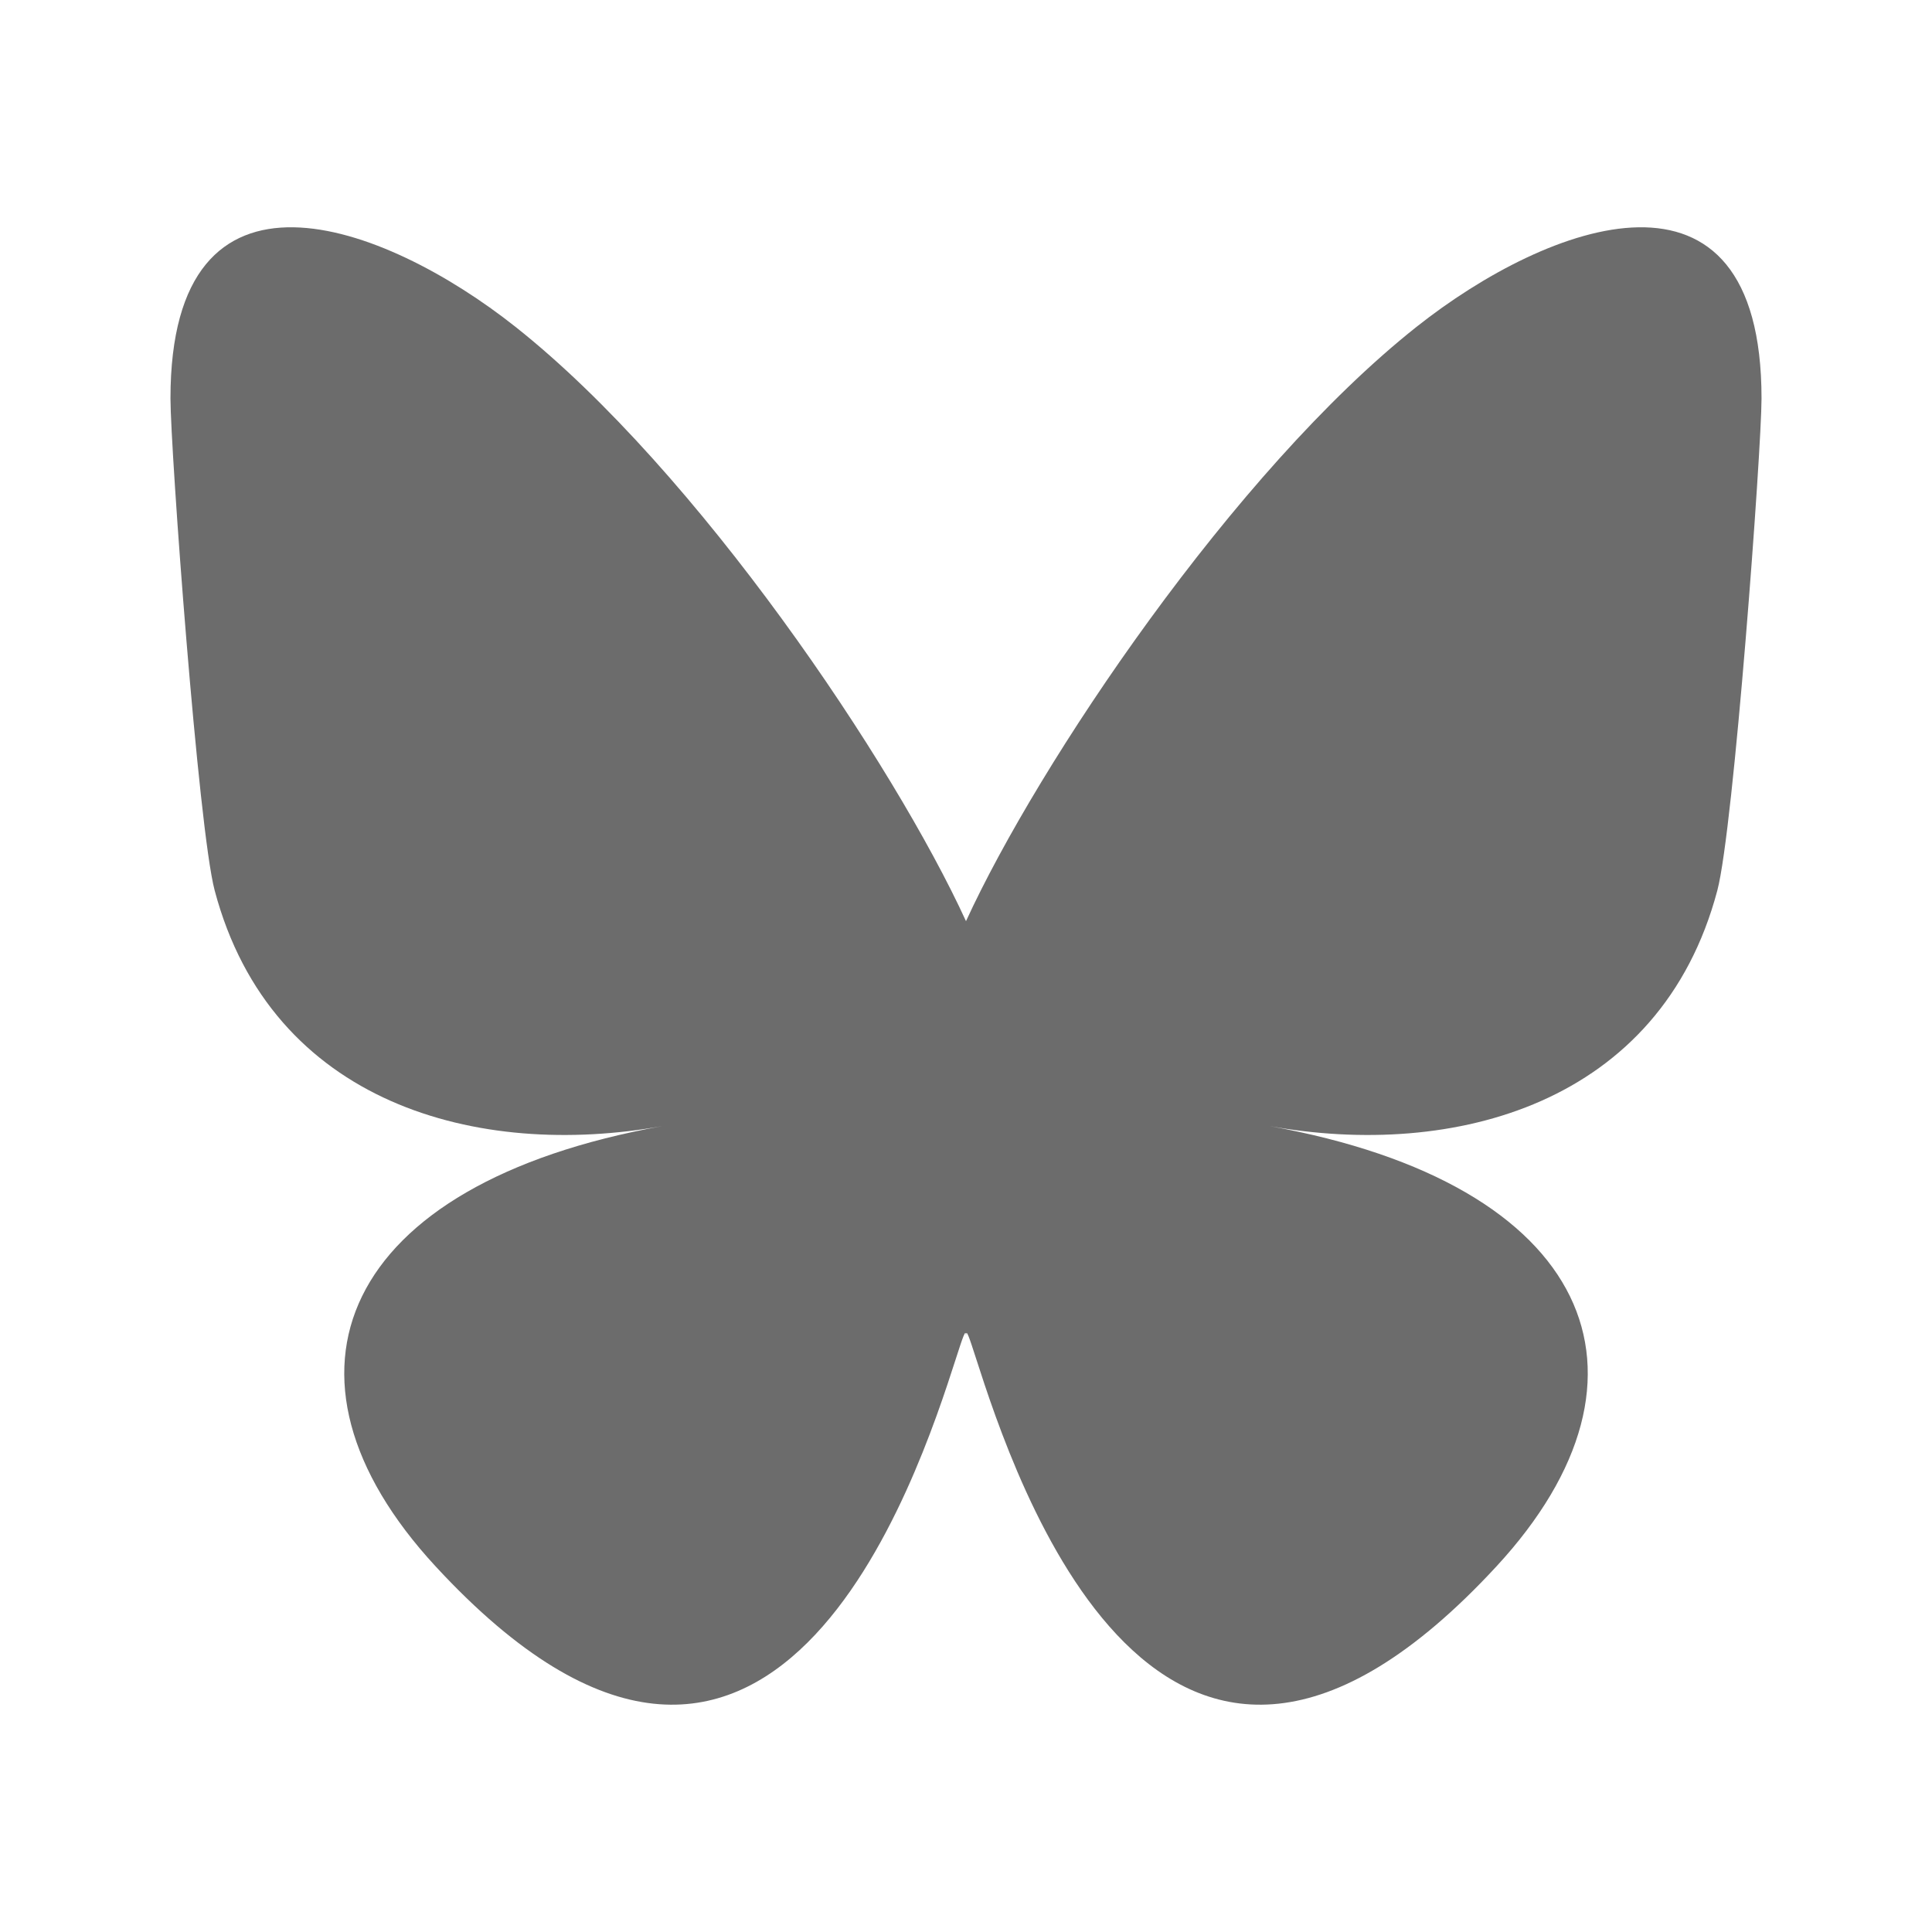
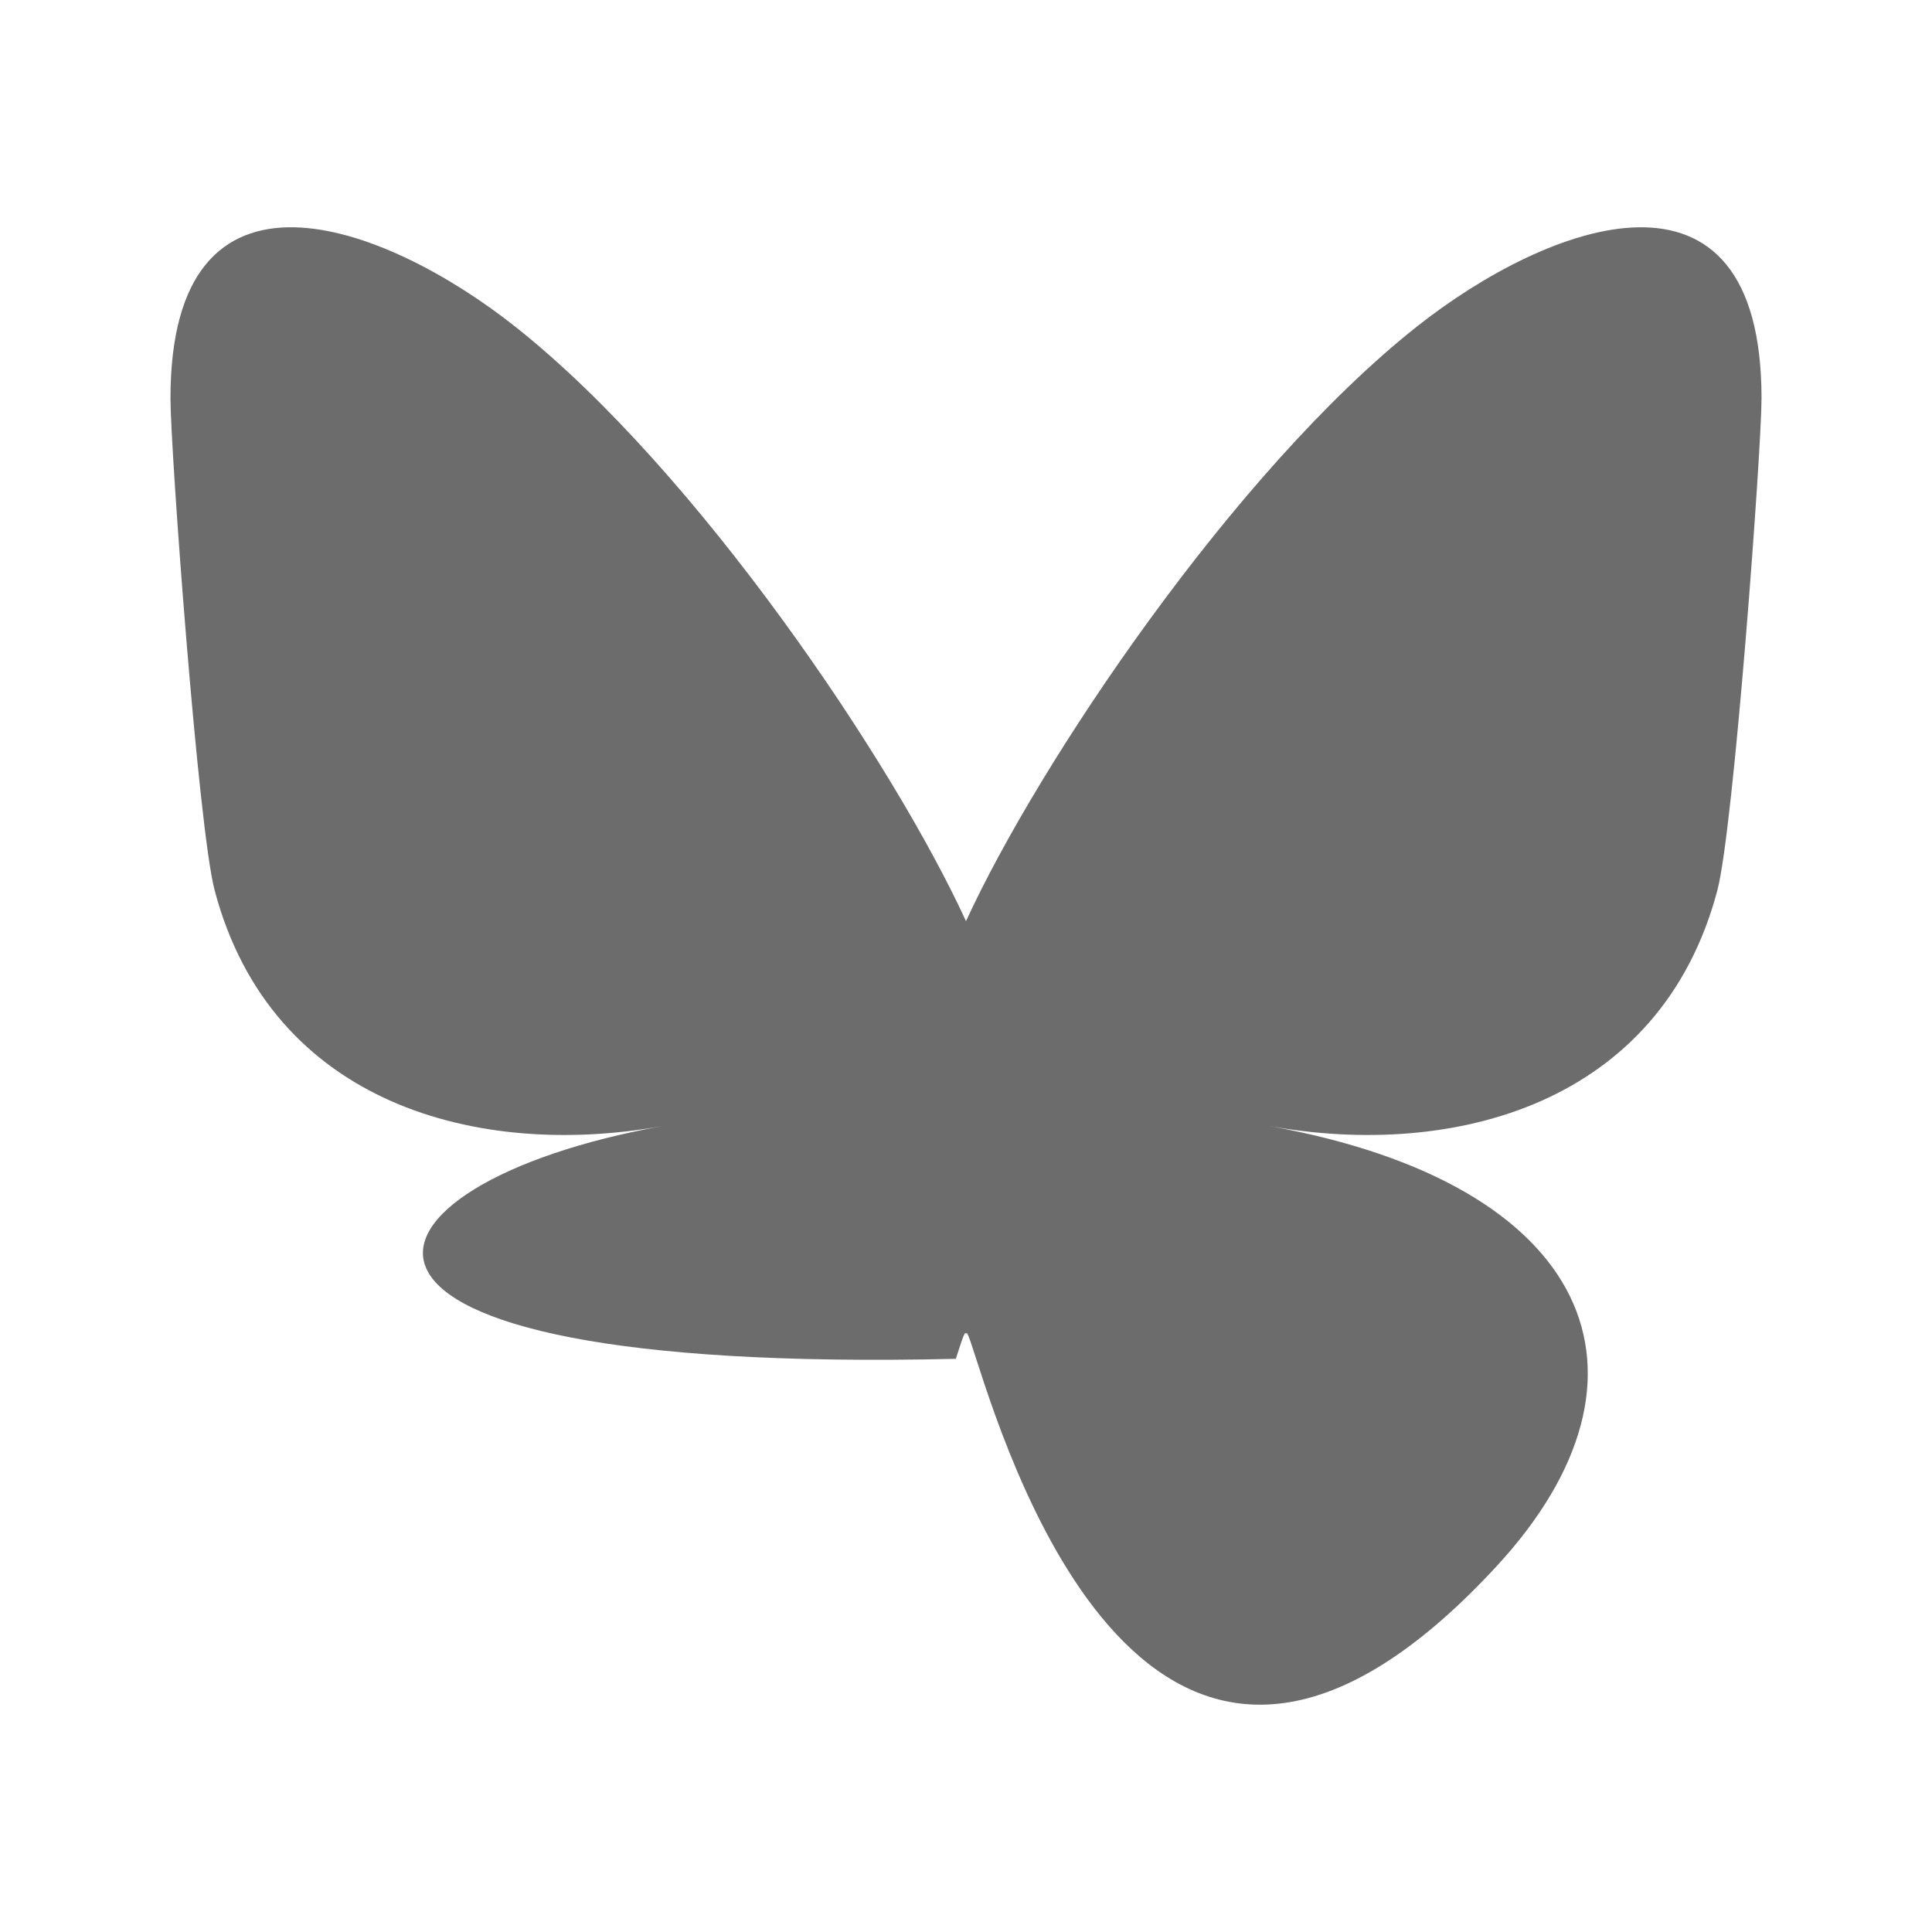
<svg xmlns="http://www.w3.org/2000/svg" width="34" height="34" viewBox="0 0 34 34" fill="none">
-   <path d="M9.069 5.75C12.28 8.292 15.732 13.445 17 16.211C18.268 13.445 21.721 8.292 24.931 5.75C27.247 3.916 31 2.497 31 7.012C31 7.914 30.51 14.588 30.222 15.671C29.223 19.438 25.581 20.399 22.341 19.817C28.004 20.834 29.445 24.2 26.334 27.567C20.425 33.961 17.841 25.963 17.179 23.913C17.058 23.538 17.001 23.362 17 23.511C16.999 23.362 16.942 23.538 16.821 23.913C16.159 25.963 13.575 33.961 7.667 27.567C4.555 24.2 5.996 20.833 11.659 19.817C8.419 20.399 4.777 19.438 3.778 15.671C3.49 14.588 3 7.914 3 7.012C3 2.497 6.753 3.916 9.069 5.75H9.069Z" fill="#6C6C6C" />
+   <path d="M9.069 5.75C12.28 8.292 15.732 13.445 17 16.211C18.268 13.445 21.721 8.292 24.931 5.75C27.247 3.916 31 2.497 31 7.012C31 7.914 30.51 14.588 30.222 15.671C29.223 19.438 25.581 20.399 22.341 19.817C28.004 20.834 29.445 24.2 26.334 27.567C20.425 33.961 17.841 25.963 17.179 23.913C17.058 23.538 17.001 23.362 17 23.511C16.999 23.362 16.942 23.538 16.821 23.913C4.555 24.2 5.996 20.833 11.659 19.817C8.419 20.399 4.777 19.438 3.778 15.671C3.49 14.588 3 7.914 3 7.012C3 2.497 6.753 3.916 9.069 5.75H9.069Z" fill="#6C6C6C" />
</svg>